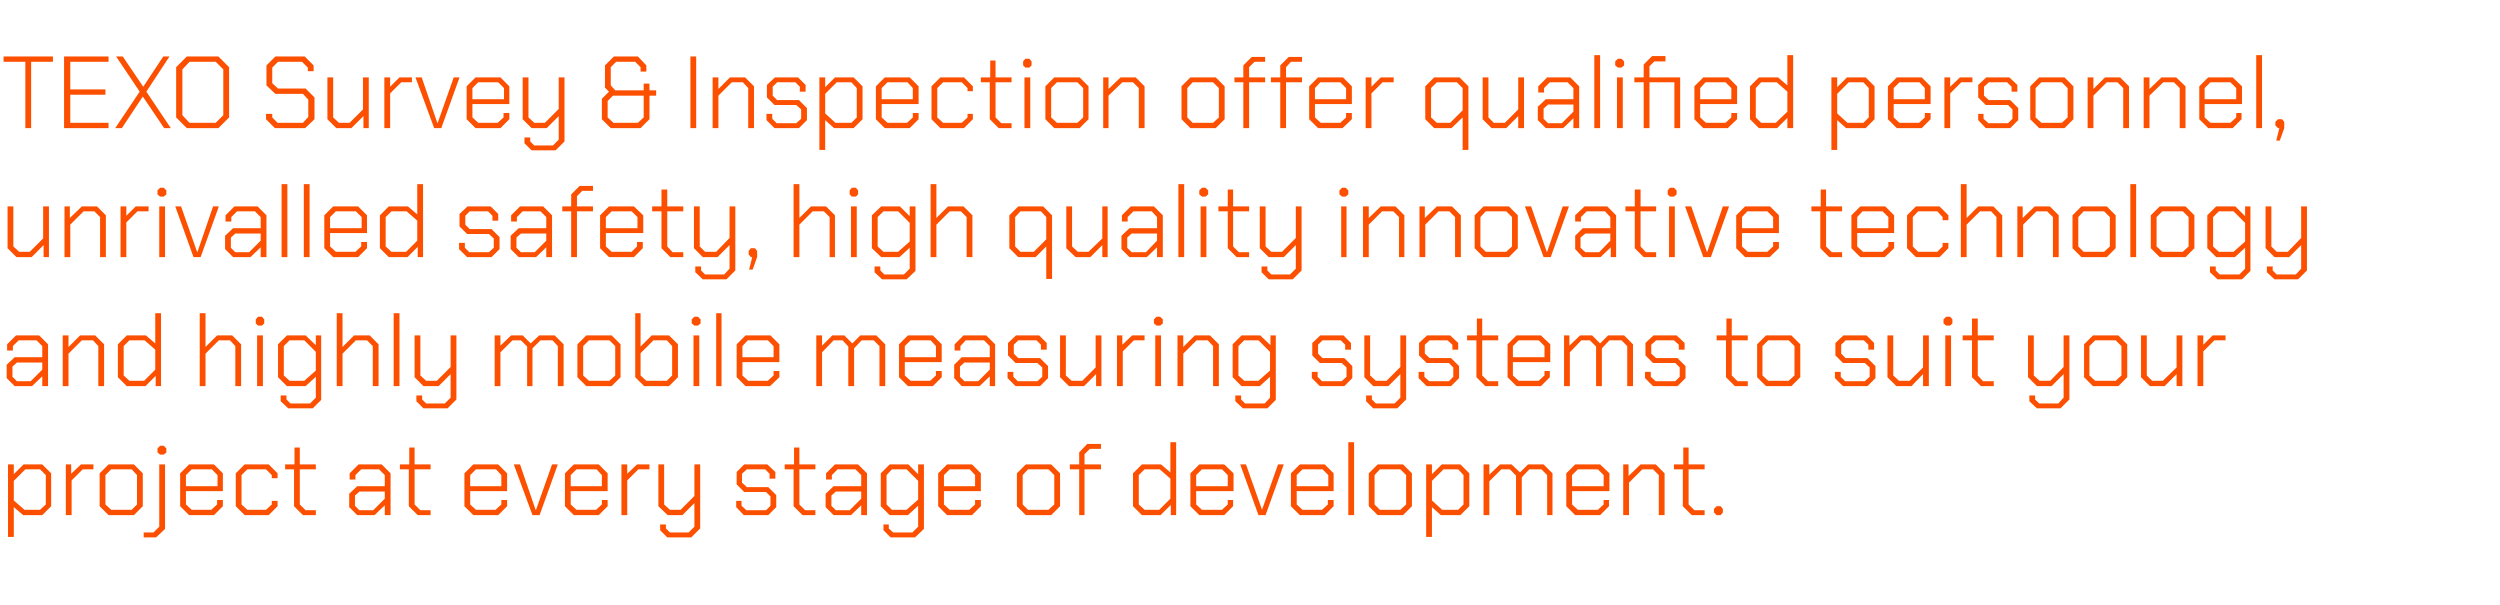
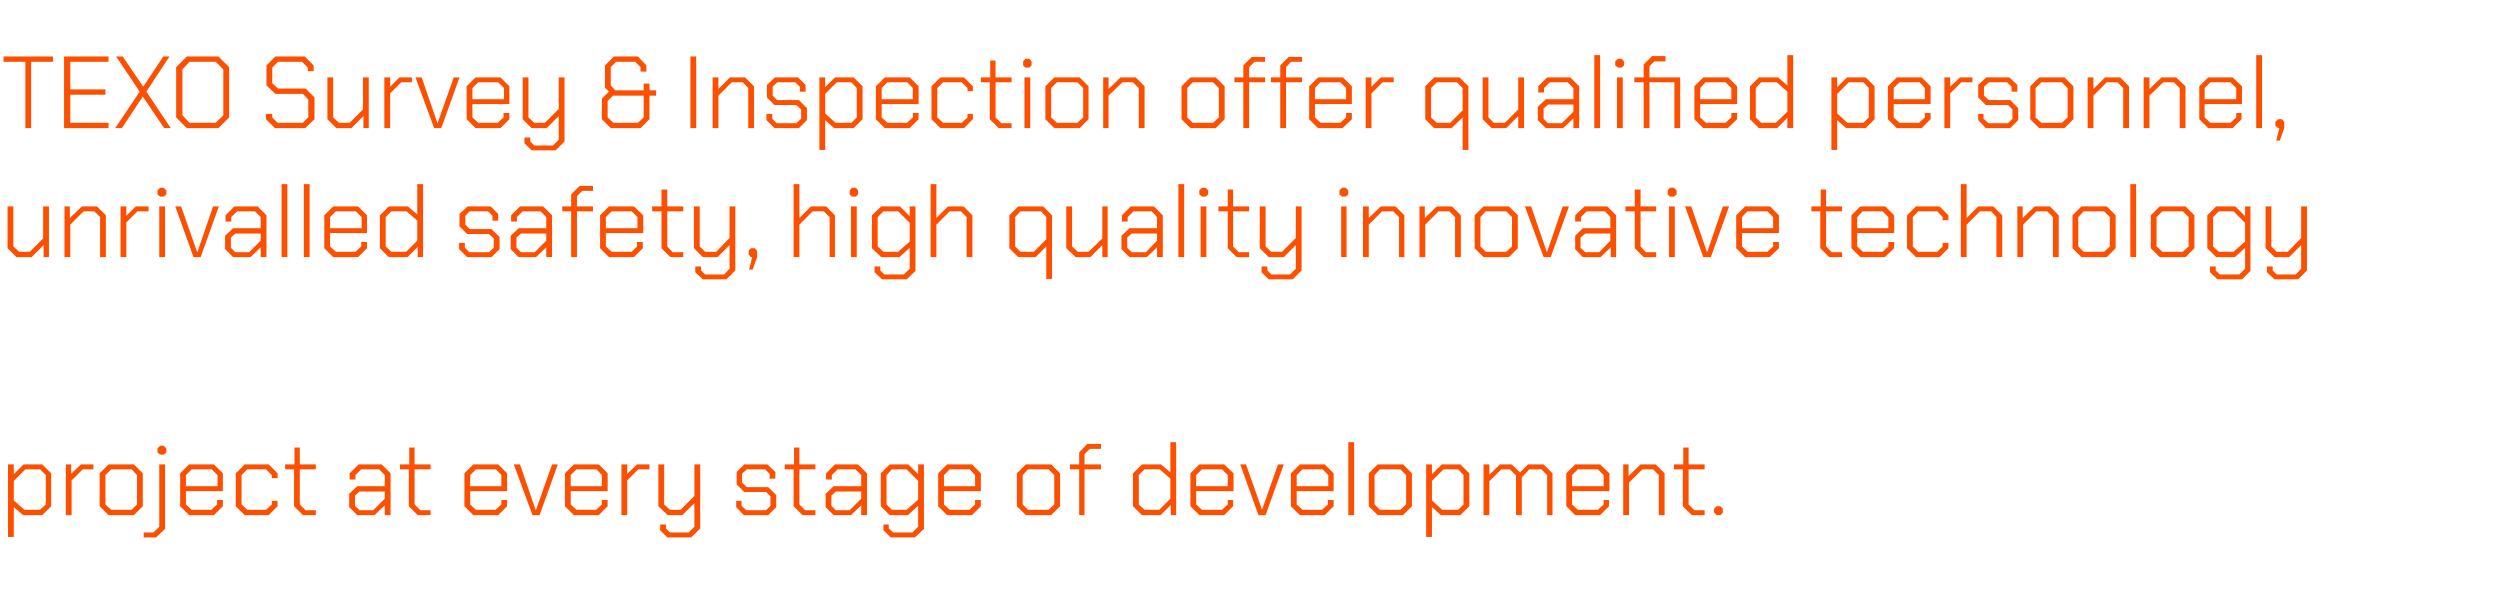
<svg xmlns="http://www.w3.org/2000/svg" version="1.1" width="562px" height="136.1px" viewBox="0 -6 562 136.1" style="top:-6px">
  <desc>TEXO Survey &amp; Inspection offer qualified personnel, unrivalled safety, high quality innovative technology and highly ...</desc>
  <defs />
  <g id="Polygon331848">
    <path d="M 1.8 98.4 L 3.1 98.4 L 3.1 100.6 L 5.3 98.4 L 9.5 98.4 L 11.5 100.4 L 11.5 107.8 L 9.5 109.8 L 5.2 109.8 L 3.1 108 L 3.1 114.7 L 1.8 114.7 L 1.8 98.4 Z M 9 108.6 L 10.3 107.4 L 10.3 100.8 L 9 99.5 L 5.7 99.5 L 3.1 102.1 L 3.1 106.5 L 5.5 108.6 L 9 108.6 Z M 14.8 98.4 L 16 98.4 L 16 100.5 L 18.2 98.4 L 21 98.4 L 21 99.5 L 18.6 99.5 L 16.1 102 L 16.1 109.8 L 14.8 109.8 L 14.8 98.4 Z M 22.4 107.8 L 22.4 100.4 L 24.4 98.4 L 30.1 98.4 L 32.1 100.4 L 32.1 107.8 L 30.1 109.8 L 24.4 109.8 L 22.4 107.8 Z M 29.6 108.6 L 30.8 107.4 L 30.8 100.8 L 29.6 99.5 L 25 99.5 L 23.7 100.8 L 23.7 107.4 L 25 108.6 L 29.6 108.6 Z M 35.4 95.7 L 35.4 94.8 L 36 94.2 L 36.8 94.2 L 37.4 94.8 L 37.4 95.7 L 36.8 96.2 L 36 96.2 L 35.4 95.7 Z M 32.3 113.7 L 34.5 113.7 L 35.8 112.4 L 35.8 98.4 L 37.1 98.4 L 37.1 112.9 L 35.1 114.8 L 32.3 114.8 L 32.3 113.7 Z M 40.5 107.8 L 40.5 100.4 L 42.5 98.4 L 48.1 98.4 L 50.1 100.4 L 50.1 104.4 L 41.8 104.4 L 41.8 107.4 L 43.1 108.6 L 47.5 108.6 L 48.8 107.4 L 48.8 106.4 L 50.1 106.4 L 50.1 107.8 L 48.1 109.8 L 42.5 109.8 L 40.5 107.8 Z M 48.9 103.3 L 48.9 100.8 L 47.6 99.5 L 43.1 99.5 L 41.8 100.8 L 41.8 103.3 L 48.9 103.3 Z M 53 107.8 L 53 100.4 L 55 98.4 L 60.4 98.4 L 62.4 100.4 L 62.4 101.5 L 61.1 101.5 L 61.1 100.8 L 59.8 99.5 L 55.6 99.5 L 54.3 100.8 L 54.3 107.4 L 55.6 108.6 L 59.8 108.6 L 61.1 107.4 L 61.1 106.6 L 62.4 106.6 L 62.4 107.8 L 60.4 109.8 L 55 109.8 L 53 107.8 Z M 66.1 107.8 L 66.1 99.5 L 64.1 99.5 L 64.1 98.4 L 66.2 98.4 L 66.2 94.6 L 67.4 94.6 L 67.4 98.4 L 71 98.4 L 71 99.5 L 67.4 99.5 L 67.4 107.4 L 68.7 108.7 L 71 108.7 L 71 109.8 L 68.1 109.8 L 66.1 107.8 Z M 78.5 108 L 78.5 105 L 80.3 103.3 L 86.5 103.3 L 86.5 100.8 L 85.2 99.5 L 81.2 99.5 L 79.9 100.8 L 79.9 101.8 L 78.6 101.8 L 78.6 100.4 L 80.6 98.4 L 85.8 98.4 L 87.8 100.4 L 87.8 109.8 L 86.5 109.8 L 86.5 107.6 L 84.2 109.8 L 80.3 109.8 L 78.5 108 Z M 83.9 108.7 L 86.5 106.1 L 86.5 104.5 L 80.8 104.5 L 79.8 105.4 L 79.8 107.7 L 80.8 108.7 L 83.9 108.7 Z M 91.9 107.8 L 91.9 99.5 L 89.9 99.5 L 89.9 98.4 L 92 98.4 L 92 94.6 L 93.2 94.6 L 93.2 98.4 L 96.8 98.4 L 96.8 99.5 L 93.2 99.5 L 93.2 107.4 L 94.5 108.7 L 96.8 108.7 L 96.8 109.8 L 93.9 109.8 L 91.9 107.8 Z M 104.4 107.8 L 104.4 100.4 L 106.4 98.4 L 112 98.4 L 114 100.4 L 114 104.4 L 105.7 104.4 L 105.7 107.4 L 107 108.6 L 111.4 108.6 L 112.7 107.4 L 112.7 106.4 L 114 106.4 L 114 107.8 L 112 109.8 L 106.4 109.8 L 104.4 107.8 Z M 112.7 103.3 L 112.7 100.8 L 111.5 99.5 L 107 99.5 L 105.7 100.8 L 105.7 103.3 L 112.7 103.3 Z M 115.5 98.4 L 116.9 98.4 L 120.4 108.6 L 120.5 108.6 L 124.1 98.4 L 125.4 98.4 L 121.3 109.8 L 119.7 109.8 L 115.5 98.4 Z M 127 107.8 L 127 100.4 L 129 98.4 L 134.6 98.4 L 136.6 100.4 L 136.6 104.4 L 128.3 104.4 L 128.3 107.4 L 129.6 108.6 L 134 108.6 L 135.3 107.4 L 135.3 106.4 L 136.6 106.4 L 136.6 107.8 L 134.6 109.8 L 129 109.8 L 127 107.8 Z M 135.3 103.3 L 135.3 100.8 L 134.1 99.5 L 129.6 99.5 L 128.3 100.8 L 128.3 103.3 L 135.3 103.3 Z M 139.7 98.4 L 141 98.4 L 141 100.5 L 143.2 98.4 L 146 98.4 L 146 99.5 L 143.5 99.5 L 141 102 L 141 109.8 L 139.7 109.8 L 139.7 98.4 Z M 157.4 98.4 L 157.4 112.8 L 155.4 114.8 L 150 114.8 L 148.4 113.2 L 148.4 111.9 L 149.7 111.9 L 149.7 112.8 L 150.6 113.7 L 154.8 113.7 L 156.1 112.4 L 156.1 107.1 L 153.4 109.8 L 150.1 109.8 L 148 107.8 L 148 98.4 L 149.3 98.4 L 149.3 107.4 L 150.6 108.6 L 153 108.6 L 156.1 105.5 L 156.1 98.4 L 157.4 98.4 Z M 165.5 108 L 165.5 106.6 L 166.7 106.6 L 166.7 107.7 L 167.8 108.7 L 172.2 108.7 L 173.2 107.7 L 173.2 105.6 L 172.2 104.6 L 167.3 104.6 L 165.6 102.9 L 165.6 100.1 L 167.3 98.4 L 172.5 98.4 L 174.3 100.1 L 174.3 101.6 L 173 101.6 L 173 100.5 L 172 99.5 L 167.9 99.5 L 166.8 100.5 L 166.8 102.5 L 167.9 103.5 L 172.7 103.5 L 174.5 105.3 L 174.5 108 L 172.7 109.8 L 167.2 109.8 L 165.5 108 Z M 178.4 107.8 L 178.4 99.5 L 176.4 99.5 L 176.4 98.4 L 178.5 98.4 L 178.5 94.6 L 179.7 94.6 L 179.7 98.4 L 183.3 98.4 L 183.3 99.5 L 179.7 99.5 L 179.7 107.4 L 181 108.7 L 183.3 108.7 L 183.3 109.8 L 180.4 109.8 L 178.4 107.8 Z M 185.6 108 L 185.6 105 L 187.4 103.3 L 193.6 103.3 L 193.6 100.8 L 192.3 99.5 L 188.3 99.5 L 187 100.8 L 187 101.8 L 185.7 101.8 L 185.7 100.4 L 187.7 98.4 L 192.9 98.4 L 194.9 100.4 L 194.9 109.8 L 193.6 109.8 L 193.6 107.6 L 191.3 109.8 L 187.4 109.8 L 185.6 108 Z M 191 108.7 L 193.6 106.1 L 193.6 104.5 L 187.9 104.5 L 186.9 105.4 L 186.9 107.7 L 187.9 108.7 L 191 108.7 Z M 207.7 98.4 L 207.7 112.9 L 205.7 114.8 L 200.2 114.8 L 198.6 113.2 L 198.6 111.9 L 199.8 111.9 L 199.8 112.8 L 200.8 113.7 L 205.1 113.7 L 206.4 112.4 L 206.4 107.7 L 204.1 109.8 L 200 109.8 L 198 107.8 L 198 100.4 L 200 98.4 L 204.2 98.4 L 206.4 100.6 L 206.4 98.4 L 207.7 98.4 Z M 206.4 102.1 L 203.8 99.5 L 200.5 99.5 L 199.3 100.8 L 199.3 107.4 L 200.5 108.6 L 203.8 108.6 L 206.4 106.3 L 206.4 102.1 Z M 210.9 107.8 L 210.9 100.4 L 212.9 98.4 L 218.5 98.4 L 220.5 100.4 L 220.5 104.4 L 212.2 104.4 L 212.2 107.4 L 213.5 108.6 L 217.9 108.6 L 219.2 107.4 L 219.2 106.4 L 220.5 106.4 L 220.5 107.8 L 218.5 109.8 L 212.9 109.8 L 210.9 107.8 Z M 219.2 103.3 L 219.2 100.8 L 218 99.5 L 213.5 99.5 L 212.2 100.8 L 212.2 103.3 L 219.2 103.3 Z M 228.6 107.8 L 228.6 100.4 L 230.6 98.4 L 236.3 98.4 L 238.3 100.4 L 238.3 107.8 L 236.3 109.8 L 230.6 109.8 L 228.6 107.8 Z M 235.7 108.6 L 237 107.4 L 237 100.8 L 235.7 99.5 L 231.1 99.5 L 229.9 100.8 L 229.9 107.4 L 231.1 108.6 L 235.7 108.6 Z M 242.6 99.5 L 240.5 99.5 L 240.5 98.4 L 242.6 98.4 L 242.6 95.7 L 244.4 93.8 L 247.5 93.8 L 247.5 94.9 L 245 94.9 L 243.8 96.1 L 243.8 98.4 L 247.5 98.4 L 247.5 99.5 L 243.8 99.5 L 243.8 109.8 L 242.6 109.8 L 242.6 99.5 Z M 254.7 107.8 L 254.7 100.4 L 256.7 98.4 L 261 98.4 L 263.1 100.2 L 263.1 93.4 L 264.4 93.4 L 264.4 109.8 L 263.2 109.8 L 263.2 107.5 L 260.9 109.8 L 256.7 109.8 L 254.7 107.8 Z M 260.6 108.6 L 263.1 106.1 L 263.1 101.6 L 260.7 99.5 L 257.3 99.5 L 256 100.8 L 256 107.4 L 257.3 108.6 L 260.6 108.6 Z M 267.6 107.8 L 267.6 100.4 L 269.6 98.4 L 275.2 98.4 L 277.3 100.4 L 277.3 104.4 L 268.9 104.4 L 268.9 107.4 L 270.2 108.6 L 274.7 108.6 L 276 107.4 L 276 106.4 L 277.2 106.4 L 277.2 107.8 L 275.2 109.8 L 269.6 109.8 L 267.6 107.8 Z M 276 103.3 L 276 100.8 L 274.7 99.5 L 270.2 99.5 L 268.9 100.8 L 268.9 103.3 L 276 103.3 Z M 278.8 98.4 L 280.1 98.4 L 283.7 108.6 L 283.7 108.6 L 287.3 98.4 L 288.6 98.4 L 284.5 109.8 L 282.9 109.8 L 278.8 98.4 Z M 290.2 107.8 L 290.2 100.4 L 292.2 98.4 L 297.8 98.4 L 299.8 100.4 L 299.8 104.4 L 291.5 104.4 L 291.5 107.4 L 292.8 108.6 L 297.2 108.6 L 298.5 107.4 L 298.5 106.4 L 299.8 106.4 L 299.8 107.8 L 297.8 109.8 L 292.2 109.8 L 290.2 107.8 Z M 298.6 103.3 L 298.6 100.8 L 297.3 99.5 L 292.8 99.5 L 291.5 100.8 L 291.5 103.3 L 298.6 103.3 Z M 303.1 93.4 L 304.4 93.4 L 304.4 109.8 L 303.1 109.8 L 303.1 93.4 Z M 307.7 107.8 L 307.7 100.4 L 309.7 98.4 L 315.4 98.4 L 317.4 100.4 L 317.4 107.8 L 315.4 109.8 L 309.7 109.8 L 307.7 107.8 Z M 314.8 108.6 L 316.1 107.4 L 316.1 100.8 L 314.8 99.5 L 310.2 99.5 L 309 100.8 L 309 107.4 L 310.2 108.6 L 314.8 108.6 Z M 320.6 98.4 L 321.9 98.4 L 321.9 100.6 L 324.1 98.4 L 328.3 98.4 L 330.3 100.4 L 330.3 107.8 L 328.3 109.8 L 323.9 109.8 L 321.9 108 L 321.9 114.7 L 320.6 114.7 L 320.6 98.4 Z M 327.8 108.6 L 329 107.4 L 329 100.8 L 327.8 99.5 L 324.5 99.5 L 321.9 102.1 L 321.9 106.5 L 324.2 108.6 L 327.8 108.6 Z M 333.5 98.4 L 334.8 98.4 L 334.8 100.7 L 337.2 98.4 L 339.8 98.4 L 341.7 100.2 L 343.5 98.4 L 347 98.4 L 349 100.4 L 349 109.8 L 347.8 109.8 L 347.8 100.8 L 346.5 99.5 L 343.8 99.5 L 342.1 101.3 L 342.1 109.8 L 340.8 109.8 L 340.8 100.9 L 339.4 99.5 L 337.5 99.5 L 334.8 102.2 L 334.8 109.8 L 333.5 109.8 L 333.5 98.4 Z M 352.1 107.8 L 352.1 100.4 L 354.1 98.4 L 359.7 98.4 L 361.8 100.4 L 361.8 104.4 L 353.4 104.4 L 353.4 107.4 L 354.7 108.6 L 359.2 108.6 L 360.5 107.4 L 360.5 106.4 L 361.7 106.4 L 361.7 107.8 L 359.7 109.8 L 354.1 109.8 L 352.1 107.8 Z M 360.5 103.3 L 360.5 100.8 L 359.2 99.5 L 354.7 99.5 L 353.4 100.8 L 353.4 103.3 L 360.5 103.3 Z M 364.9 98.4 L 366.1 98.4 L 366.1 101 L 368.8 98.4 L 372.2 98.4 L 374.2 100.4 L 374.2 109.8 L 372.9 109.8 L 372.9 100.8 L 371.6 99.5 L 369.2 99.5 L 366.2 102.5 L 366.2 109.8 L 364.9 109.8 L 364.9 98.4 Z M 378.3 107.8 L 378.3 99.5 L 376.3 99.5 L 376.3 98.4 L 378.4 98.4 L 378.4 94.6 L 379.6 94.6 L 379.6 98.4 L 383.2 98.4 L 383.2 99.5 L 379.6 99.5 L 379.6 107.4 L 380.9 108.7 L 383.2 108.7 L 383.2 109.8 L 380.3 109.8 L 378.3 107.8 Z M 385.3 109.2 L 385.3 108.4 L 385.9 107.8 L 386.8 107.8 L 387.3 108.4 L 387.3 109.2 L 386.8 109.8 L 385.9 109.8 L 385.3 109.2 Z " stroke="none" fill="#fc5000" />
  </g>
  <g id="Polygon331847">
-     <path d="M 1.5 79 L 1.5 76 L 3.3 74.3 L 9.5 74.3 L 9.5 71.8 L 8.2 70.5 L 4.2 70.5 L 2.9 71.8 L 2.9 72.8 L 1.6 72.8 L 1.6 71.4 L 3.6 69.4 L 8.8 69.4 L 10.8 71.4 L 10.8 80.8 L 9.5 80.8 L 9.5 78.6 L 7.2 80.8 L 3.3 80.8 L 1.5 79 Z M 6.9 79.7 L 9.5 77.1 L 9.5 75.5 L 3.8 75.5 L 2.8 76.4 L 2.8 78.7 L 3.8 79.7 L 6.9 79.7 Z M 14.1 69.4 L 15.4 69.4 L 15.4 72 L 18 69.4 L 21.4 69.4 L 23.4 71.4 L 23.4 80.8 L 22.1 80.8 L 22.1 71.8 L 20.9 70.5 L 18.4 70.5 L 15.4 73.5 L 15.4 80.8 L 14.1 80.8 L 14.1 69.4 Z M 26.5 78.8 L 26.5 71.4 L 28.5 69.4 L 32.8 69.4 L 34.9 71.2 L 34.9 64.4 L 36.2 64.4 L 36.2 80.8 L 35 80.8 L 35 78.5 L 32.7 80.8 L 28.5 80.8 L 26.5 78.8 Z M 32.4 79.6 L 34.9 77.1 L 34.9 72.6 L 32.5 70.5 L 29.1 70.5 L 27.8 71.8 L 27.8 78.4 L 29.1 79.6 L 32.4 79.6 Z M 44.9 64.4 L 46.2 64.4 L 46.2 72 L 48.8 69.4 L 52.2 69.4 L 54.2 71.4 L 54.2 80.8 L 52.9 80.8 L 52.9 71.8 L 51.7 70.5 L 49.2 70.5 L 46.2 73.5 L 46.2 80.8 L 44.9 80.8 L 44.9 64.4 Z M 57.5 66.7 L 57.5 65.8 L 58 65.2 L 58.9 65.2 L 59.4 65.8 L 59.4 66.7 L 58.9 67.2 L 58 67.2 L 57.5 66.7 Z M 57.8 69.4 L 59.1 69.4 L 59.1 80.8 L 57.8 80.8 L 57.8 69.4 Z M 72.2 69.4 L 72.2 83.9 L 70.3 85.8 L 64.8 85.8 L 63.1 84.2 L 63.1 82.9 L 64.4 82.9 L 64.4 83.8 L 65.3 84.7 L 69.7 84.7 L 71 83.4 L 71 78.7 L 68.7 80.8 L 64.5 80.8 L 62.5 78.8 L 62.5 71.4 L 64.5 69.4 L 68.7 69.4 L 71 71.6 L 71 69.4 L 72.2 69.4 Z M 71 73.1 L 68.4 70.5 L 65.1 70.5 L 63.8 71.8 L 63.8 78.4 L 65.1 79.6 L 68.4 79.6 L 71 77.3 L 71 73.1 Z M 75.7 64.4 L 77 64.4 L 77 72 L 79.6 69.4 L 83.1 69.4 L 85.1 71.4 L 85.1 80.8 L 83.8 80.8 L 83.8 71.8 L 82.5 70.5 L 80 70.5 L 77 73.5 L 77 80.8 L 75.7 80.8 L 75.7 64.4 Z M 88.5 64.4 L 89.8 64.4 L 89.8 80.8 L 88.5 80.8 L 88.5 64.4 Z M 102.6 69.4 L 102.6 83.8 L 100.6 85.8 L 95.2 85.8 L 93.6 84.2 L 93.6 82.9 L 94.9 82.9 L 94.9 83.8 L 95.8 84.7 L 100 84.7 L 101.3 83.4 L 101.3 78.1 L 98.6 80.8 L 95.2 80.8 L 93.2 78.8 L 93.2 69.4 L 94.5 69.4 L 94.5 78.4 L 95.8 79.6 L 98.2 79.6 L 101.3 76.5 L 101.3 69.4 L 102.6 69.4 Z M 111.2 69.4 L 112.5 69.4 L 112.5 71.7 L 114.9 69.4 L 117.5 69.4 L 119.3 71.2 L 121.2 69.4 L 124.7 69.4 L 126.7 71.4 L 126.7 80.8 L 125.4 80.8 L 125.4 71.8 L 124.2 70.5 L 121.5 70.5 L 119.7 72.3 L 119.7 80.8 L 118.5 80.8 L 118.5 71.9 L 117.1 70.5 L 115.2 70.5 L 112.5 73.2 L 112.5 80.8 L 111.2 80.8 L 111.2 69.4 Z M 129.8 78.8 L 129.8 71.4 L 131.8 69.4 L 137.5 69.4 L 139.5 71.4 L 139.5 78.8 L 137.5 80.8 L 131.8 80.8 L 129.8 78.8 Z M 137 79.6 L 138.3 78.4 L 138.3 71.8 L 137 70.5 L 132.4 70.5 L 131.1 71.8 L 131.1 78.4 L 132.4 79.6 L 137 79.6 Z M 142.8 78.8 L 142.8 64.4 L 144 64.4 L 144 71.9 L 146.5 69.4 L 150.4 69.4 L 152.4 71.4 L 152.4 78.8 L 150.4 80.8 L 144.8 80.8 L 142.8 78.8 Z M 149.9 79.6 L 151.1 78.4 L 151.1 71.8 L 149.9 70.5 L 146.9 70.5 L 144 73.4 L 144 78.4 L 145.3 79.6 L 149.9 79.6 Z M 155.5 66.7 L 155.5 65.8 L 156.1 65.2 L 156.9 65.2 L 157.5 65.8 L 157.5 66.7 L 156.9 67.2 L 156.1 67.2 L 155.5 66.7 Z M 155.9 69.4 L 157.2 69.4 L 157.2 80.8 L 155.9 80.8 L 155.9 69.4 Z M 161 64.4 L 162.2 64.4 L 162.2 80.8 L 161 80.8 L 161 64.4 Z M 165.6 78.8 L 165.6 71.4 L 167.6 69.4 L 173.2 69.4 L 175.2 71.4 L 175.2 75.4 L 166.9 75.4 L 166.9 78.4 L 168.2 79.6 L 172.6 79.6 L 173.9 78.4 L 173.9 77.4 L 175.2 77.4 L 175.2 78.8 L 173.1 80.8 L 167.6 80.8 L 165.6 78.8 Z M 173.9 74.3 L 173.9 71.8 L 172.6 70.5 L 168.1 70.5 L 166.9 71.8 L 166.9 74.3 L 173.9 74.3 Z M 183.5 69.4 L 184.8 69.4 L 184.8 71.7 L 187.1 69.4 L 189.8 69.4 L 191.6 71.2 L 193.4 69.4 L 197 69.4 L 199 71.4 L 199 80.8 L 197.7 80.8 L 197.7 71.8 L 196.4 70.5 L 193.7 70.5 L 192 72.3 L 192 80.8 L 190.7 80.8 L 190.7 71.9 L 189.4 70.5 L 187.4 70.5 L 184.8 73.2 L 184.8 80.8 L 183.5 80.8 L 183.5 69.4 Z M 202.1 78.8 L 202.1 71.4 L 204.1 69.4 L 209.7 69.4 L 211.7 71.4 L 211.7 75.4 L 203.4 75.4 L 203.4 78.4 L 204.7 79.6 L 209.1 79.6 L 210.4 78.4 L 210.4 77.4 L 211.7 77.4 L 211.7 78.8 L 209.7 80.8 L 204.1 80.8 L 202.1 78.8 Z M 210.4 74.3 L 210.4 71.8 L 209.2 70.5 L 204.7 70.5 L 203.4 71.8 L 203.4 74.3 L 210.4 74.3 Z M 214.5 79 L 214.5 76 L 216.2 74.3 L 222.5 74.3 L 222.5 71.8 L 221.2 70.5 L 217.1 70.5 L 215.9 71.8 L 215.9 72.8 L 214.6 72.8 L 214.6 71.4 L 216.6 69.4 L 221.7 69.4 L 223.7 71.4 L 223.7 80.8 L 222.5 80.8 L 222.5 78.6 L 220.2 80.8 L 216.2 80.8 L 214.5 79 Z M 219.9 79.7 L 222.5 77.1 L 222.5 75.5 L 216.8 75.5 L 215.8 76.4 L 215.8 78.7 L 216.8 79.7 L 219.9 79.7 Z M 226.5 79 L 226.5 77.6 L 227.8 77.6 L 227.8 78.7 L 228.8 79.7 L 233.2 79.7 L 234.3 78.7 L 234.3 76.6 L 233.2 75.6 L 228.3 75.6 L 226.6 73.9 L 226.6 71.1 L 228.4 69.4 L 233.6 69.4 L 235.3 71.1 L 235.3 72.6 L 234 72.6 L 234 71.5 L 233 70.5 L 228.9 70.5 L 227.9 71.5 L 227.9 73.5 L 228.9 74.5 L 233.8 74.5 L 235.6 76.3 L 235.6 79 L 233.8 80.8 L 228.3 80.8 L 226.5 79 Z M 238.3 78.8 L 238.3 69.4 L 239.6 69.4 L 239.6 78.4 L 240.9 79.6 L 243.3 79.6 L 246.3 76.6 L 246.3 69.4 L 247.6 69.4 L 247.6 80.8 L 246.4 80.8 L 246.4 78.1 L 243.7 80.8 L 240.3 80.8 L 238.3 78.8 Z M 251.1 69.4 L 252.3 69.4 L 252.3 71.5 L 254.5 69.4 L 257.3 69.4 L 257.3 70.5 L 254.9 70.5 L 252.4 73 L 252.4 80.8 L 251.1 80.8 L 251.1 69.4 Z M 259.4 66.7 L 259.4 65.8 L 260 65.2 L 260.8 65.2 L 261.4 65.8 L 261.4 66.7 L 260.8 67.2 L 260 67.2 L 259.4 66.7 Z M 259.7 69.4 L 261 69.4 L 261 80.8 L 259.7 80.8 L 259.7 69.4 Z M 264.7 69.4 L 266 69.4 L 266 72 L 268.6 69.4 L 272 69.4 L 274 71.4 L 274 80.8 L 272.7 80.8 L 272.7 71.8 L 271.5 70.5 L 269 70.5 L 266 73.5 L 266 80.8 L 264.7 80.8 L 264.7 69.4 Z M 286.8 69.4 L 286.8 83.9 L 284.9 85.8 L 279.4 85.8 L 277.7 84.2 L 277.7 82.9 L 279 82.9 L 279 83.8 L 279.9 84.7 L 284.3 84.7 L 285.5 83.4 L 285.5 78.7 L 283.2 80.8 L 279.1 80.8 L 277.1 78.8 L 277.1 71.4 L 279.1 69.4 L 283.3 69.4 L 285.6 71.6 L 285.6 69.4 L 286.8 69.4 Z M 285.5 73.1 L 282.9 70.5 L 279.7 70.5 L 278.4 71.8 L 278.4 78.4 L 279.7 79.6 L 282.9 79.6 L 285.5 77.3 L 285.5 73.1 Z M 294.9 79 L 294.9 77.6 L 296.2 77.6 L 296.2 78.7 L 297.2 79.7 L 301.6 79.7 L 302.7 78.7 L 302.7 76.6 L 301.6 75.6 L 296.7 75.6 L 295 73.9 L 295 71.1 L 296.8 69.4 L 302 69.4 L 303.7 71.1 L 303.7 72.6 L 302.4 72.6 L 302.4 71.5 L 301.4 70.5 L 297.3 70.5 L 296.3 71.5 L 296.3 73.5 L 297.3 74.5 L 302.2 74.5 L 304 76.3 L 304 79 L 302.2 80.8 L 296.7 80.8 L 294.9 79 Z M 316.1 69.4 L 316.1 83.8 L 314.1 85.8 L 308.7 85.8 L 307.1 84.2 L 307.1 82.9 L 308.4 82.9 L 308.4 83.8 L 309.3 84.7 L 313.5 84.7 L 314.8 83.4 L 314.8 78.1 L 312.1 80.8 L 308.7 80.8 L 306.7 78.8 L 306.7 69.4 L 308 69.4 L 308 78.4 L 309.3 79.6 L 311.7 79.6 L 314.8 76.5 L 314.8 69.4 L 316.1 69.4 Z M 318.9 79 L 318.9 77.6 L 320.2 77.6 L 320.2 78.7 L 321.3 79.7 L 325.7 79.7 L 326.7 78.7 L 326.7 76.6 L 325.7 75.6 L 320.7 75.6 L 319 73.9 L 319 71.1 L 320.8 69.4 L 326 69.4 L 327.8 71.1 L 327.8 72.6 L 326.5 72.6 L 326.5 71.5 L 325.4 70.5 L 321.4 70.5 L 320.3 71.5 L 320.3 73.5 L 321.4 74.5 L 326.2 74.5 L 328 76.3 L 328 79 L 326.2 80.8 L 320.7 80.8 L 318.9 79 Z M 331.9 78.8 L 331.9 70.5 L 329.8 70.5 L 329.8 69.4 L 332 69.4 L 332 65.6 L 333.2 65.6 L 333.2 69.4 L 336.8 69.4 L 336.8 70.5 L 333.2 70.5 L 333.2 78.4 L 334.5 79.7 L 336.8 79.7 L 336.8 80.8 L 333.9 80.8 L 331.9 78.8 Z M 338.9 78.8 L 338.9 71.4 L 340.9 69.4 L 346.4 69.4 L 348.5 71.4 L 348.5 75.4 L 340.1 75.4 L 340.1 78.4 L 341.4 79.6 L 345.9 79.6 L 347.2 78.4 L 347.2 77.4 L 348.4 77.4 L 348.4 78.8 L 346.4 80.8 L 340.9 80.8 L 338.9 78.8 Z M 347.2 74.3 L 347.2 71.8 L 345.9 70.5 L 341.4 70.5 L 340.1 71.8 L 340.1 74.3 L 347.2 74.3 Z M 351.6 69.4 L 352.8 69.4 L 352.8 71.7 L 355.2 69.4 L 357.9 69.4 L 359.7 71.2 L 361.5 69.4 L 365.1 69.4 L 367.1 71.4 L 367.1 80.8 L 365.8 80.8 L 365.8 71.8 L 364.5 70.5 L 361.8 70.5 L 360.1 72.3 L 360.1 80.8 L 358.8 80.8 L 358.8 71.9 L 357.4 70.5 L 355.5 70.5 L 352.9 73.2 L 352.9 80.8 L 351.6 80.8 L 351.6 69.4 Z M 369.8 79 L 369.8 77.6 L 371.1 77.6 L 371.1 78.7 L 372.2 79.7 L 376.6 79.7 L 377.6 78.7 L 377.6 76.6 L 376.6 75.6 L 371.6 75.6 L 369.9 73.9 L 369.9 71.1 L 371.7 69.4 L 376.9 69.4 L 378.7 71.1 L 378.7 72.6 L 377.4 72.6 L 377.4 71.5 L 376.3 70.5 L 372.3 70.5 L 371.2 71.5 L 371.2 73.5 L 372.3 74.5 L 377.1 74.5 L 378.9 76.3 L 378.9 79 L 377.1 80.8 L 371.6 80.8 L 369.8 79 Z M 388 78.8 L 388 70.5 L 385.9 70.5 L 385.9 69.4 L 388.1 69.4 L 388.1 65.6 L 389.3 65.6 L 389.3 69.4 L 392.9 69.4 L 392.9 70.5 L 389.3 70.5 L 389.3 78.4 L 390.6 79.7 L 392.9 79.7 L 392.9 80.8 L 390 80.8 L 388 78.8 Z M 395 78.8 L 395 71.4 L 397 69.4 L 402.7 69.4 L 404.7 71.4 L 404.7 78.8 L 402.7 80.8 L 397 80.8 L 395 78.8 Z M 402.1 79.6 L 403.4 78.4 L 403.4 71.8 L 402.1 70.5 L 397.5 70.5 L 396.2 71.8 L 396.2 78.4 L 397.5 79.6 L 402.1 79.6 Z M 412.5 79 L 412.5 77.6 L 413.8 77.6 L 413.8 78.7 L 414.8 79.7 L 419.2 79.7 L 420.3 78.7 L 420.3 76.6 L 419.2 75.6 L 414.3 75.6 L 412.6 73.9 L 412.6 71.1 L 414.4 69.4 L 419.6 69.4 L 421.3 71.1 L 421.3 72.6 L 420 72.6 L 420 71.5 L 419 70.5 L 414.9 70.5 L 413.9 71.5 L 413.9 73.5 L 414.9 74.5 L 419.8 74.5 L 421.6 76.3 L 421.6 79 L 419.8 80.8 L 414.3 80.8 L 412.5 79 Z M 424.3 78.8 L 424.3 69.4 L 425.6 69.4 L 425.6 78.4 L 426.9 79.6 L 429.3 79.6 L 432.3 76.6 L 432.3 69.4 L 433.6 69.4 L 433.6 80.8 L 432.3 80.8 L 432.3 78.1 L 429.7 80.8 L 426.3 80.8 L 424.3 78.8 Z M 436.9 66.7 L 436.9 65.8 L 437.5 65.2 L 438.4 65.2 L 438.9 65.8 L 438.9 66.7 L 438.4 67.2 L 437.5 67.2 L 436.9 66.7 Z M 437.3 69.4 L 438.6 69.4 L 438.6 80.8 L 437.3 80.8 L 437.3 69.4 Z M 443.3 78.8 L 443.3 70.5 L 441.2 70.5 L 441.2 69.4 L 443.3 69.4 L 443.3 65.6 L 444.6 65.6 L 444.6 69.4 L 448.2 69.4 L 448.2 70.5 L 444.6 70.5 L 444.6 78.4 L 445.8 79.7 L 448.2 79.7 L 448.2 80.8 L 445.3 80.8 L 443.3 78.8 Z M 465.2 69.4 L 465.2 83.8 L 463.2 85.8 L 457.9 85.8 L 456.2 84.2 L 456.2 82.9 L 457.5 82.9 L 457.5 83.8 L 458.4 84.7 L 462.7 84.7 L 463.9 83.4 L 463.9 78.1 L 461.2 80.8 L 457.9 80.8 L 455.9 78.8 L 455.9 69.4 L 457.2 69.4 L 457.2 78.4 L 458.5 79.6 L 460.9 79.6 L 463.9 76.5 L 463.9 69.4 L 465.2 69.4 Z M 468.5 78.8 L 468.5 71.4 L 470.5 69.4 L 476.2 69.4 L 478.2 71.4 L 478.2 78.8 L 476.2 80.8 L 470.5 80.8 L 468.5 78.8 Z M 475.6 79.6 L 476.9 78.4 L 476.9 71.8 L 475.6 70.5 L 471 70.5 L 469.7 71.8 L 469.7 78.4 L 471 79.6 L 475.6 79.6 Z M 481.3 78.8 L 481.3 69.4 L 482.6 69.4 L 482.6 78.4 L 483.8 79.6 L 486.2 79.6 L 489.3 76.6 L 489.3 69.4 L 490.6 69.4 L 490.6 80.8 L 489.3 80.8 L 489.3 78.1 L 486.6 80.8 L 483.3 80.8 L 481.3 78.8 Z M 494 69.4 L 495.3 69.4 L 495.3 71.5 L 497.4 69.4 L 500.3 69.4 L 500.3 70.5 L 497.8 70.5 L 495.3 73 L 495.3 80.8 L 494 80.8 L 494 69.4 Z " stroke="none" fill="#fc5000" />
-   </g>
+     </g>
  <g id="Polygon331846">
    <path d="M 1.7 49.8 L 1.7 40.4 L 3 40.4 L 3 49.4 L 4.3 50.6 L 6.7 50.6 L 9.7 47.6 L 9.7 40.4 L 11 40.4 L 11 51.8 L 9.8 51.8 L 9.8 49.1 L 7.1 51.8 L 3.7 51.8 L 1.7 49.8 Z M 14.5 40.4 L 15.7 40.4 L 15.7 43 L 18.4 40.4 L 21.8 40.4 L 23.8 42.4 L 23.8 51.8 L 22.5 51.8 L 22.5 42.8 L 21.2 41.5 L 18.8 41.5 L 15.8 44.5 L 15.8 51.8 L 14.5 51.8 L 14.5 40.4 Z M 27.1 40.4 L 28.4 40.4 L 28.4 42.5 L 30.5 40.4 L 33.4 40.4 L 33.4 41.5 L 30.9 41.5 L 28.4 44 L 28.4 51.8 L 27.1 51.8 L 27.1 40.4 Z M 35.4 37.7 L 35.4 36.8 L 36 36.2 L 36.8 36.2 L 37.4 36.8 L 37.4 37.7 L 36.8 38.2 L 36 38.2 L 35.4 37.7 Z M 35.8 40.4 L 37.1 40.4 L 37.1 51.8 L 35.8 51.8 L 35.8 40.4 Z M 39.4 40.4 L 40.7 40.4 L 44.3 50.6 L 44.4 50.6 L 47.9 40.4 L 49.2 40.4 L 45.1 51.8 L 43.5 51.8 L 39.4 40.4 Z M 50.6 50 L 50.6 47 L 52.4 45.3 L 58.6 45.3 L 58.6 42.8 L 57.3 41.5 L 53.3 41.5 L 52 42.8 L 52 43.8 L 50.7 43.8 L 50.7 42.4 L 52.7 40.4 L 57.9 40.4 L 59.9 42.4 L 59.9 51.8 L 58.6 51.8 L 58.6 49.6 L 56.3 51.8 L 52.4 51.8 L 50.6 50 Z M 56 50.7 L 58.6 48.1 L 58.6 46.5 L 52.9 46.5 L 51.9 47.4 L 51.9 49.7 L 52.9 50.7 L 56 50.7 Z M 63.3 35.4 L 64.6 35.4 L 64.6 51.8 L 63.3 51.8 L 63.3 35.4 Z M 68.3 35.4 L 69.6 35.4 L 69.6 51.8 L 68.3 51.8 L 68.3 35.4 Z M 72.9 49.8 L 72.9 42.4 L 74.9 40.4 L 80.5 40.4 L 82.5 42.4 L 82.5 46.4 L 74.2 46.4 L 74.2 49.4 L 75.5 50.6 L 79.9 50.6 L 81.2 49.4 L 81.2 48.4 L 82.5 48.4 L 82.5 49.8 L 80.5 51.8 L 74.9 51.8 L 72.9 49.8 Z M 81.3 45.3 L 81.3 42.8 L 80 41.5 L 75.5 41.5 L 74.2 42.8 L 74.2 45.3 L 81.3 45.3 Z M 85.4 49.8 L 85.4 42.4 L 87.4 40.4 L 91.7 40.4 L 93.8 42.2 L 93.8 35.4 L 95.1 35.4 L 95.1 51.8 L 93.9 51.8 L 93.9 49.5 L 91.6 51.8 L 87.4 51.8 L 85.4 49.8 Z M 91.3 50.6 L 93.8 48.1 L 93.8 43.6 L 91.4 41.5 L 88 41.5 L 86.7 42.8 L 86.7 49.4 L 88 50.6 L 91.3 50.6 Z M 103.2 50 L 103.2 48.6 L 104.5 48.6 L 104.5 49.7 L 105.5 50.7 L 109.9 50.7 L 111 49.7 L 111 47.6 L 109.9 46.6 L 105 46.6 L 103.3 44.9 L 103.3 42.1 L 105.1 40.4 L 110.3 40.4 L 112 42.1 L 112 43.6 L 110.7 43.6 L 110.7 42.5 L 109.7 41.5 L 105.6 41.5 L 104.6 42.5 L 104.6 44.5 L 105.6 45.5 L 110.5 45.5 L 112.3 47.3 L 112.3 50 L 110.5 51.8 L 105 51.8 L 103.2 50 Z M 114.8 50 L 114.8 47 L 116.6 45.3 L 122.8 45.3 L 122.8 42.8 L 121.5 41.5 L 117.5 41.5 L 116.2 42.8 L 116.2 43.8 L 114.9 43.8 L 114.9 42.4 L 116.9 40.4 L 122.1 40.4 L 124.1 42.4 L 124.1 51.8 L 122.8 51.8 L 122.8 49.6 L 120.5 51.8 L 116.6 51.8 L 114.8 50 Z M 120.2 50.7 L 122.8 48.1 L 122.8 46.5 L 117.1 46.5 L 116.1 47.4 L 116.1 49.7 L 117.1 50.7 L 120.2 50.7 Z M 128.4 41.5 L 126.4 41.5 L 126.4 40.4 L 128.4 40.4 L 128.4 37.7 L 130.3 35.8 L 133.3 35.8 L 133.3 36.9 L 130.9 36.9 L 129.7 38.1 L 129.7 40.4 L 133.3 40.4 L 133.3 41.5 L 129.7 41.5 L 129.7 51.8 L 128.4 51.8 L 128.4 41.5 Z M 134.9 49.8 L 134.9 42.4 L 136.9 40.4 L 142.5 40.4 L 144.6 42.4 L 144.6 46.4 L 136.2 46.4 L 136.2 49.4 L 137.5 50.6 L 142 50.6 L 143.2 49.4 L 143.2 48.4 L 144.5 48.4 L 144.5 49.8 L 142.5 51.8 L 136.9 51.8 L 134.9 49.8 Z M 143.3 45.3 L 143.3 42.8 L 142 41.5 L 137.5 41.5 L 136.2 42.8 L 136.2 45.3 L 143.3 45.3 Z M 148.7 49.8 L 148.7 41.5 L 146.6 41.5 L 146.6 40.4 L 148.7 40.4 L 148.7 36.6 L 150 36.6 L 150 40.4 L 153.6 40.4 L 153.6 41.5 L 150 41.5 L 150 49.4 L 151.2 50.7 L 153.6 50.7 L 153.6 51.8 L 150.7 51.8 L 148.7 49.8 Z M 165.3 40.4 L 165.3 54.8 L 163.3 56.8 L 158 56.8 L 156.3 55.2 L 156.3 53.9 L 157.6 53.9 L 157.6 54.8 L 158.5 55.7 L 162.8 55.7 L 164 54.4 L 164 49.1 L 161.3 51.8 L 158 51.8 L 156 49.8 L 156 40.4 L 157.3 40.4 L 157.3 49.4 L 158.5 50.6 L 161 50.6 L 164 47.5 L 164 40.4 L 165.3 40.4 Z M 169.1 51.8 L 168.8 51.8 L 168.3 51.2 L 168.3 50.4 L 168.8 49.8 L 169.7 49.8 L 170.2 50.4 L 170.2 51.8 L 169.2 54.6 L 168.4 54.6 L 169.1 51.8 Z M 178.4 35.4 L 179.7 35.4 L 179.7 43 L 182.3 40.4 L 185.7 40.4 L 187.7 42.4 L 187.7 51.8 L 186.5 51.8 L 186.5 42.8 L 185.2 41.5 L 182.7 41.5 L 179.7 44.5 L 179.7 51.8 L 178.4 51.8 L 178.4 35.4 Z M 191 37.7 L 191 36.8 L 191.5 36.2 L 192.4 36.2 L 192.9 36.8 L 192.9 37.7 L 192.4 38.2 L 191.5 38.2 L 191 37.7 Z M 191.3 40.4 L 192.6 40.4 L 192.6 51.8 L 191.3 51.8 L 191.3 40.4 Z M 205.8 40.4 L 205.8 54.9 L 203.8 56.8 L 198.3 56.8 L 196.6 55.2 L 196.6 53.9 L 197.9 53.9 L 197.9 54.8 L 198.8 55.7 L 203.2 55.7 L 204.5 54.4 L 204.5 49.7 L 202.2 51.8 L 198.1 51.8 L 196 49.8 L 196 42.4 L 198.1 40.4 L 202.3 40.4 L 204.5 42.6 L 204.5 40.4 L 205.8 40.4 Z M 204.5 44.1 L 201.9 41.5 L 198.6 41.5 L 197.3 42.8 L 197.3 49.4 L 198.6 50.6 L 201.9 50.6 L 204.5 48.3 L 204.5 44.1 Z M 209.2 35.4 L 210.5 35.4 L 210.5 43 L 213.1 40.4 L 216.6 40.4 L 218.6 42.4 L 218.6 51.8 L 217.3 51.8 L 217.3 42.8 L 216 41.5 L 213.5 41.5 L 210.5 44.5 L 210.5 51.8 L 209.2 51.8 L 209.2 35.4 Z M 235.2 49.4 L 232.8 51.8 L 228.9 51.8 L 226.9 49.8 L 226.9 42.4 L 228.9 40.4 L 234.5 40.4 L 236.5 42.4 L 236.5 56.7 L 235.2 56.7 L 235.2 49.4 Z M 232.4 50.6 L 235.2 47.8 L 235.2 42.8 L 234 41.5 L 229.4 41.5 L 228.2 42.8 L 228.2 49.4 L 229.4 50.6 L 232.4 50.6 Z M 239.7 49.8 L 239.7 40.4 L 241 40.4 L 241 49.4 L 242.3 50.6 L 244.7 50.6 L 247.8 47.6 L 247.8 40.4 L 249 40.4 L 249 51.8 L 247.8 51.8 L 247.8 49.1 L 245.1 51.8 L 241.8 51.8 L 239.7 49.8 Z M 252.1 50 L 252.1 47 L 253.9 45.3 L 260.1 45.3 L 260.1 42.8 L 258.9 41.5 L 254.8 41.5 L 253.5 42.8 L 253.5 43.8 L 252.2 43.8 L 252.2 42.4 L 254.2 40.4 L 259.4 40.4 L 261.4 42.4 L 261.4 51.8 L 260.1 51.8 L 260.1 49.6 L 257.8 51.8 L 253.9 51.8 L 252.1 50 Z M 257.6 50.7 L 260.1 48.1 L 260.1 46.5 L 254.4 46.5 L 253.4 47.4 L 253.4 49.7 L 254.4 50.7 L 257.6 50.7 Z M 264.9 35.4 L 266.2 35.4 L 266.2 51.8 L 264.9 51.8 L 264.9 35.4 Z M 269.6 37.7 L 269.6 36.8 L 270.2 36.2 L 271 36.2 L 271.6 36.8 L 271.6 37.7 L 271 38.2 L 270.2 38.2 L 269.6 37.7 Z M 269.9 40.4 L 271.2 40.4 L 271.2 51.8 L 269.9 51.8 L 269.9 40.4 Z M 276 49.8 L 276 41.5 L 273.9 41.5 L 273.9 40.4 L 276 40.4 L 276 36.6 L 277.2 36.6 L 277.2 40.4 L 280.8 40.4 L 280.8 41.5 L 277.2 41.5 L 277.2 49.4 L 278.5 50.7 L 280.8 50.7 L 280.8 51.8 L 278 51.8 L 276 49.8 Z M 292.6 40.4 L 292.6 54.8 L 290.6 56.8 L 285.2 56.8 L 283.6 55.2 L 283.6 53.9 L 284.9 53.9 L 284.9 54.8 L 285.8 55.7 L 290 55.7 L 291.3 54.4 L 291.3 49.1 L 288.6 51.8 L 285.2 51.8 L 283.2 49.8 L 283.2 40.4 L 284.5 40.4 L 284.5 49.4 L 285.8 50.6 L 288.2 50.6 L 291.3 47.5 L 291.3 40.4 L 292.6 40.4 Z M 301.1 37.7 L 301.1 36.8 L 301.7 36.2 L 302.5 36.2 L 303.1 36.8 L 303.1 37.7 L 302.5 38.2 L 301.7 38.2 L 301.1 37.7 Z M 301.5 40.4 L 302.7 40.4 L 302.7 51.8 L 301.5 51.8 L 301.5 40.4 Z M 306.4 40.4 L 307.7 40.4 L 307.7 43 L 310.4 40.4 L 313.7 40.4 L 315.7 42.4 L 315.7 51.8 L 314.5 51.8 L 314.5 42.8 L 313.2 41.5 L 310.7 41.5 L 307.7 44.5 L 307.7 51.8 L 306.4 51.8 L 306.4 40.4 Z M 319.1 40.4 L 320.3 40.4 L 320.3 43 L 323 40.4 L 326.4 40.4 L 328.4 42.4 L 328.4 51.8 L 327.1 51.8 L 327.1 42.8 L 325.8 41.5 L 323.4 41.5 L 320.4 44.5 L 320.4 51.8 L 319.1 51.8 L 319.1 40.4 Z M 331.5 49.8 L 331.5 42.4 L 333.5 40.4 L 339.2 40.4 L 341.2 42.4 L 341.2 49.8 L 339.2 51.8 L 333.5 51.8 L 331.5 49.8 Z M 338.6 50.6 L 339.9 49.4 L 339.9 42.8 L 338.6 41.5 L 334 41.5 L 332.8 42.8 L 332.8 49.4 L 334 50.6 L 338.6 50.6 Z M 342.8 40.4 L 344.2 40.4 L 347.7 50.6 L 347.8 50.6 L 351.3 40.4 L 352.7 40.4 L 348.6 51.8 L 347 51.8 L 342.8 40.4 Z M 354.1 50 L 354.1 47 L 355.8 45.3 L 362 45.3 L 362 42.8 L 360.8 41.5 L 356.7 41.5 L 355.4 42.8 L 355.4 43.8 L 354.1 43.8 L 354.1 42.4 L 356.2 40.4 L 361.3 40.4 L 363.3 42.4 L 363.3 51.8 L 362.1 51.8 L 362.1 49.6 L 359.8 51.8 L 355.8 51.8 L 354.1 50 Z M 359.5 50.7 L 362 48.1 L 362 46.5 L 356.4 46.5 L 355.3 47.4 L 355.3 49.7 L 356.4 50.7 L 359.5 50.7 Z M 367.5 49.8 L 367.5 41.5 L 365.4 41.5 L 365.4 40.4 L 367.5 40.4 L 367.5 36.6 L 368.8 36.6 L 368.8 40.4 L 372.3 40.4 L 372.3 41.5 L 368.8 41.5 L 368.8 49.4 L 370 50.7 L 372.3 50.7 L 372.3 51.8 L 369.5 51.8 L 367.5 49.8 Z M 374.9 37.7 L 374.9 36.8 L 375.4 36.2 L 376.3 36.2 L 376.9 36.8 L 376.9 37.7 L 376.3 38.2 L 375.4 38.2 L 374.9 37.7 Z M 375.2 40.4 L 376.5 40.4 L 376.5 51.8 L 375.2 51.8 L 375.2 40.4 Z M 378.8 40.4 L 380.2 40.4 L 383.7 50.6 L 383.8 50.6 L 387.3 40.4 L 388.7 40.4 L 384.6 51.8 L 382.9 51.8 L 378.8 40.4 Z M 390.3 49.8 L 390.3 42.4 L 392.3 40.4 L 397.9 40.4 L 399.9 42.4 L 399.9 46.4 L 391.6 46.4 L 391.6 49.4 L 392.9 50.6 L 397.3 50.6 L 398.6 49.4 L 398.6 48.4 L 399.9 48.4 L 399.9 49.8 L 397.8 51.8 L 392.3 51.8 L 390.3 49.8 Z M 398.6 45.3 L 398.6 42.8 L 397.3 41.5 L 392.8 41.5 L 391.6 42.8 L 391.6 45.3 L 398.6 45.3 Z M 409.2 49.8 L 409.2 41.5 L 407.2 41.5 L 407.2 40.4 L 409.3 40.4 L 409.3 36.6 L 410.5 36.6 L 410.5 40.4 L 414.1 40.4 L 414.1 41.5 L 410.5 41.5 L 410.5 49.4 L 411.8 50.7 L 414.1 50.7 L 414.1 51.8 L 411.2 51.8 L 409.2 49.8 Z M 416.2 49.8 L 416.2 42.4 L 418.2 40.4 L 423.8 40.4 L 425.8 42.4 L 425.8 46.4 L 417.5 46.4 L 417.5 49.4 L 418.8 50.6 L 423.2 50.6 L 424.5 49.4 L 424.5 48.4 L 425.8 48.4 L 425.8 49.8 L 423.7 51.8 L 418.2 51.8 L 416.2 49.8 Z M 424.5 45.3 L 424.5 42.8 L 423.2 41.5 L 418.7 41.5 L 417.5 42.8 L 417.5 45.3 L 424.5 45.3 Z M 428.7 49.8 L 428.7 42.4 L 430.7 40.4 L 436 40.4 L 438 42.4 L 438 43.5 L 436.7 43.5 L 436.7 42.8 L 435.5 41.5 L 431.2 41.5 L 430 42.8 L 430 49.4 L 431.2 50.6 L 435.5 50.6 L 436.7 49.4 L 436.7 48.6 L 438 48.6 L 438 49.8 L 436 51.8 L 430.7 51.8 L 428.7 49.8 Z M 440.8 35.4 L 442.1 35.4 L 442.1 43 L 444.7 40.4 L 448.1 40.4 L 450.1 42.4 L 450.1 51.8 L 448.8 51.8 L 448.8 42.8 L 447.6 41.5 L 445.1 41.5 L 442.1 44.5 L 442.1 51.8 L 440.8 51.8 L 440.8 35.4 Z M 453.5 40.4 L 454.7 40.4 L 454.7 43 L 457.4 40.4 L 460.8 40.4 L 462.8 42.4 L 462.8 51.8 L 461.5 51.8 L 461.5 42.8 L 460.2 41.5 L 457.8 41.5 L 454.8 44.5 L 454.8 51.8 L 453.5 51.8 L 453.5 40.4 Z M 465.9 49.8 L 465.9 42.4 L 467.9 40.4 L 473.6 40.4 L 475.6 42.4 L 475.6 49.8 L 473.6 51.8 L 467.9 51.8 L 465.9 49.8 Z M 473 50.6 L 474.3 49.4 L 474.3 42.8 L 473 41.5 L 468.4 41.5 L 467.2 42.8 L 467.2 49.4 L 468.4 50.6 L 473 50.6 Z M 478.9 35.4 L 480.2 35.4 L 480.2 51.8 L 478.9 51.8 L 478.9 35.4 Z M 483.5 49.8 L 483.5 42.4 L 485.5 40.4 L 491.3 40.4 L 493.3 42.4 L 493.3 49.8 L 491.3 51.8 L 485.5 51.8 L 483.5 49.8 Z M 490.7 50.6 L 492 49.4 L 492 42.8 L 490.7 41.5 L 486.1 41.5 L 484.8 42.8 L 484.8 49.4 L 486.1 50.6 L 490.7 50.6 Z M 505.9 40.4 L 505.9 54.9 L 504 56.8 L 498.5 56.8 L 496.8 55.2 L 496.8 53.9 L 498.1 53.9 L 498.1 54.8 L 499 55.7 L 503.4 55.7 L 504.7 54.4 L 504.7 49.7 L 502.4 51.8 L 498.2 51.8 L 496.2 49.8 L 496.2 42.4 L 498.2 40.4 L 502.5 40.4 L 504.7 42.6 L 504.7 40.4 L 505.9 40.4 Z M 504.7 44.1 L 502.1 41.5 L 498.8 41.5 L 497.5 42.8 L 497.5 49.4 L 498.8 50.6 L 502.1 50.6 L 504.7 48.3 L 504.7 44.1 Z M 518.6 40.4 L 518.6 54.8 L 516.6 56.8 L 511.3 56.8 L 509.6 55.2 L 509.6 53.9 L 510.9 53.9 L 510.9 54.8 L 511.8 55.7 L 516.1 55.7 L 517.3 54.4 L 517.3 49.1 L 514.6 51.8 L 511.3 51.8 L 509.3 49.8 L 509.3 40.4 L 510.6 40.4 L 510.6 49.4 L 511.8 50.6 L 514.3 50.6 L 517.3 47.5 L 517.3 40.4 L 518.6 40.4 Z " stroke="none" fill="#fc5000" />
  </g>
  <g id="Polygon331845">
    <path d="M 5.7 7.9 L 0.8 7.9 L 0.8 6.7 L 11.9 6.7 L 11.9 7.9 L 7 7.9 L 7 22.8 L 5.7 22.8 L 5.7 7.9 Z M 14.4 6.7 L 24.4 6.7 L 24.4 7.9 L 15.8 7.9 L 15.8 14.1 L 23.7 14.1 L 23.7 15.3 L 15.8 15.3 L 15.8 21.6 L 24.4 21.6 L 24.4 22.8 L 14.4 22.8 L 14.4 6.7 Z M 31.4 14.6 L 26.1 6.7 L 27.6 6.7 L 32.2 13.5 L 36.7 6.7 L 38.1 6.7 L 32.9 14.6 L 38.4 22.8 L 36.9 22.8 L 32.1 15.7 L 27.4 22.8 L 25.9 22.8 L 31.4 14.6 Z M 39.6 20.4 L 39.6 9.1 L 42 6.7 L 49.1 6.7 L 51.5 9.1 L 51.5 20.4 L 49.1 22.8 L 42 22.8 L 39.6 20.4 Z M 48.5 21.6 L 50.2 19.9 L 50.2 9.6 L 48.5 7.9 L 42.6 7.9 L 41 9.6 L 41 19.9 L 42.6 21.6 L 48.5 21.6 Z M 59.8 20.8 L 59.8 19.6 L 61.2 19.6 L 61.2 20.4 L 62.4 21.6 L 68.1 21.6 L 69.3 20.3 L 69.3 16.4 L 68.1 15.1 L 61.9 15.1 L 59.9 13.2 L 59.9 8.7 L 61.9 6.7 L 68.5 6.7 L 70.5 8.7 L 70.5 10 L 69.2 10 L 69.2 9.2 L 67.9 7.9 L 62.5 7.9 L 61.2 9.2 L 61.2 12.7 L 62.5 13.9 L 68.7 13.9 L 70.7 15.9 L 70.7 20.8 L 68.6 22.8 L 61.8 22.8 L 59.8 20.8 Z M 73.6 20.8 L 73.6 11.4 L 74.9 11.4 L 74.9 20.4 L 76.2 21.6 L 78.6 21.6 L 81.6 18.6 L 81.6 11.4 L 82.9 11.4 L 82.9 22.8 L 81.7 22.8 L 81.7 20.1 L 79 22.8 L 75.6 22.8 L 73.6 20.8 Z M 86.4 11.4 L 87.7 11.4 L 87.7 13.5 L 89.8 11.4 L 92.6 11.4 L 92.6 12.5 L 90.2 12.5 L 87.7 15 L 87.7 22.8 L 86.4 22.8 L 86.4 11.4 Z M 93.4 11.4 L 94.8 11.4 L 98.3 21.6 L 98.4 21.6 L 102 11.4 L 103.3 11.4 L 99.2 22.8 L 97.6 22.8 L 93.4 11.4 Z M 104.9 20.8 L 104.9 13.4 L 106.9 11.4 L 112.5 11.4 L 114.5 13.4 L 114.5 17.4 L 106.2 17.4 L 106.2 20.4 L 107.5 21.6 L 111.9 21.6 L 113.2 20.4 L 113.2 19.4 L 114.5 19.4 L 114.5 20.8 L 112.5 22.8 L 106.9 22.8 L 104.9 20.8 Z M 113.3 16.3 L 113.3 13.8 L 112 12.5 L 107.5 12.5 L 106.2 13.8 L 106.2 16.3 L 113.3 16.3 Z M 126.9 11.4 L 126.9 25.8 L 124.9 27.8 L 119.5 27.8 L 117.9 26.2 L 117.9 24.9 L 119.2 24.9 L 119.2 25.8 L 120.1 26.7 L 124.3 26.7 L 125.6 25.4 L 125.6 20.1 L 122.9 22.8 L 119.5 22.8 L 117.5 20.8 L 117.5 11.4 L 118.8 11.4 L 118.8 20.4 L 120.1 21.6 L 122.5 21.6 L 125.6 18.5 L 125.6 11.4 L 126.9 11.4 Z M 135.3 20.8 L 135.3 16.2 L 136.9 14.6 L 136 13.7 L 136 8.7 L 138 6.7 L 143.4 6.7 L 145.3 8.7 L 145.3 10.1 L 144 10.1 L 144 9.1 L 142.8 7.9 L 138.5 7.9 L 137.3 9.1 L 137.3 13.2 L 138.3 14.3 L 144.7 14.3 L 144.7 12.8 L 146 12.8 L 146 14.3 L 147.5 14.3 L 147.5 15.5 L 146 15.5 L 146 20.8 L 144 22.8 L 137.3 22.8 L 135.3 20.8 Z M 143.4 21.6 L 144.7 20.4 L 144.7 15.5 L 137.8 15.5 L 136.6 16.7 L 136.6 20.4 L 137.9 21.6 L 143.4 21.6 Z M 155.2 6.7 L 156.5 6.7 L 156.5 22.8 L 155.2 22.8 L 155.2 6.7 Z M 160.2 11.4 L 161.5 11.4 L 161.5 14 L 164.1 11.4 L 167.5 11.4 L 169.5 13.4 L 169.5 22.8 L 168.2 22.8 L 168.2 13.8 L 167 12.5 L 164.5 12.5 L 161.5 15.5 L 161.5 22.8 L 160.2 22.8 L 160.2 11.4 Z M 172.3 21 L 172.3 19.6 L 173.6 19.6 L 173.6 20.7 L 174.6 21.7 L 179 21.7 L 180.1 20.7 L 180.1 18.6 L 179 17.6 L 174.1 17.6 L 172.4 15.9 L 172.4 13.1 L 174.2 11.4 L 179.4 11.4 L 181.1 13.1 L 181.1 14.6 L 179.8 14.6 L 179.8 13.5 L 178.8 12.5 L 174.7 12.5 L 173.7 13.5 L 173.7 15.5 L 174.7 16.5 L 179.6 16.5 L 181.4 18.3 L 181.4 21 L 179.6 22.8 L 174.1 22.8 L 172.3 21 Z M 184.2 11.4 L 185.5 11.4 L 185.5 13.6 L 187.7 11.4 L 191.9 11.4 L 193.9 13.4 L 193.9 20.8 L 191.9 22.8 L 187.5 22.8 L 185.5 21 L 185.5 27.7 L 184.2 27.7 L 184.2 11.4 Z M 191.4 21.6 L 192.6 20.4 L 192.6 13.8 L 191.4 12.5 L 188.1 12.5 L 185.5 15.1 L 185.5 19.5 L 187.8 21.6 L 191.4 21.6 Z M 196.9 20.8 L 196.9 13.4 L 198.9 11.4 L 204.5 11.4 L 206.5 13.4 L 206.5 17.4 L 198.2 17.4 L 198.2 20.4 L 199.5 21.6 L 203.9 21.6 L 205.2 20.4 L 205.2 19.4 L 206.5 19.4 L 206.5 20.8 L 204.5 22.8 L 198.9 22.8 L 196.9 20.8 Z M 205.2 16.3 L 205.2 13.8 L 204 12.5 L 199.5 12.5 L 198.2 13.8 L 198.2 16.3 L 205.2 16.3 Z M 209.4 20.8 L 209.4 13.4 L 211.4 11.4 L 216.7 11.4 L 218.7 13.4 L 218.7 14.5 L 217.5 14.5 L 217.5 13.8 L 216.2 12.5 L 212 12.5 L 210.7 13.8 L 210.7 20.4 L 212 21.6 L 216.2 21.6 L 217.5 20.4 L 217.5 19.6 L 218.7 19.6 L 218.7 20.8 L 216.7 22.8 L 211.4 22.8 L 209.4 20.8 Z M 222.5 20.8 L 222.5 12.5 L 220.5 12.5 L 220.5 11.4 L 222.6 11.4 L 222.6 7.6 L 223.8 7.6 L 223.8 11.4 L 227.4 11.4 L 227.4 12.5 L 223.8 12.5 L 223.8 20.4 L 225.1 21.7 L 227.4 21.7 L 227.4 22.8 L 224.5 22.8 L 222.5 20.8 Z M 230 8.7 L 230 7.8 L 230.5 7.2 L 231.4 7.2 L 231.9 7.8 L 231.9 8.7 L 231.4 9.2 L 230.5 9.2 L 230 8.7 Z M 230.3 11.4 L 231.6 11.4 L 231.6 22.8 L 230.3 22.8 L 230.3 11.4 Z M 235 20.8 L 235 13.4 L 237 11.4 L 242.7 11.4 L 244.7 13.4 L 244.7 20.8 L 242.7 22.8 L 237 22.8 L 235 20.8 Z M 242.2 21.6 L 243.5 20.4 L 243.5 13.8 L 242.2 12.5 L 237.6 12.5 L 236.3 13.8 L 236.3 20.4 L 237.6 21.6 L 242.2 21.6 Z M 248 11.4 L 249.2 11.4 L 249.2 14 L 251.9 11.4 L 255.3 11.4 L 257.3 13.4 L 257.3 22.8 L 256 22.8 L 256 13.8 L 254.7 12.5 L 252.3 12.5 L 249.2 15.5 L 249.2 22.8 L 248 22.8 L 248 11.4 Z M 265.6 20.8 L 265.6 13.4 L 267.6 11.4 L 273.3 11.4 L 275.3 13.4 L 275.3 20.8 L 273.3 22.8 L 267.6 22.8 L 265.6 20.8 Z M 272.7 21.6 L 274 20.4 L 274 13.8 L 272.7 12.5 L 268.1 12.5 L 266.9 13.8 L 266.9 20.4 L 268.1 21.6 L 272.7 21.6 Z M 279.5 12.5 L 277.5 12.5 L 277.5 11.4 L 279.5 11.4 L 279.5 8.7 L 281.4 6.8 L 284.4 6.8 L 284.4 7.9 L 282 7.9 L 280.8 9.1 L 280.8 11.4 L 284.4 11.4 L 284.4 12.5 L 280.8 12.5 L 280.8 22.8 L 279.5 22.8 L 279.5 12.5 Z M 287.8 12.5 L 285.7 12.5 L 285.7 11.4 L 287.8 11.4 L 287.8 8.7 L 289.7 6.8 L 292.7 6.8 L 292.7 7.9 L 290.2 7.9 L 289.1 9.1 L 289.1 11.4 L 292.7 11.4 L 292.7 12.5 L 289.1 12.5 L 289.1 22.8 L 287.8 22.8 L 287.8 12.5 Z M 294.3 20.8 L 294.3 13.4 L 296.3 11.4 L 301.9 11.4 L 303.9 13.4 L 303.9 17.4 L 295.6 17.4 L 295.6 20.4 L 296.9 21.6 L 301.3 21.6 L 302.6 20.4 L 302.6 19.4 L 303.9 19.4 L 303.9 20.8 L 301.8 22.8 L 296.3 22.8 L 294.3 20.8 Z M 302.6 16.3 L 302.6 13.8 L 301.3 12.5 L 296.8 12.5 L 295.6 13.8 L 295.6 16.3 L 302.6 16.3 Z M 307 11.4 L 308.3 11.4 L 308.3 13.5 L 310.4 11.4 L 313.3 11.4 L 313.3 12.5 L 310.8 12.5 L 308.3 15 L 308.3 22.8 L 307 22.8 L 307 11.4 Z M 328.8 20.4 L 326.3 22.8 L 322.4 22.8 L 320.4 20.8 L 320.4 13.4 L 322.4 11.4 L 328.1 11.4 L 330.1 13.4 L 330.1 27.7 L 328.8 27.7 L 328.8 20.4 Z M 326 21.6 L 328.8 18.8 L 328.8 13.8 L 327.5 12.5 L 323 12.5 L 321.7 13.8 L 321.7 20.4 L 323 21.6 L 326 21.6 Z M 333.3 20.8 L 333.3 11.4 L 334.6 11.4 L 334.6 20.4 L 335.8 21.6 L 338.3 21.6 L 341.3 18.6 L 341.3 11.4 L 342.6 11.4 L 342.6 22.8 L 341.3 22.8 L 341.3 20.1 L 338.6 22.8 L 335.3 22.8 L 333.3 20.8 Z M 345.7 21 L 345.7 18 L 347.5 16.3 L 353.7 16.3 L 353.7 13.8 L 352.4 12.5 L 348.4 12.5 L 347.1 13.8 L 347.1 14.8 L 345.8 14.8 L 345.8 13.4 L 347.8 11.4 L 353 11.4 L 355 13.4 L 355 22.8 L 353.7 22.8 L 353.7 20.6 L 351.4 22.8 L 347.5 22.8 L 345.7 21 Z M 351.1 21.7 L 353.7 19.1 L 353.7 17.5 L 348 17.5 L 347 18.4 L 347 20.7 L 348 21.7 L 351.1 21.7 Z M 358.4 6.4 L 359.7 6.4 L 359.7 22.8 L 358.4 22.8 L 358.4 6.4 Z M 363.1 8.7 L 363.1 7.8 L 363.7 7.2 L 364.5 7.2 L 365.1 7.8 L 365.1 8.7 L 364.5 9.2 L 363.7 9.2 L 363.1 8.7 Z M 363.5 11.4 L 364.8 11.4 L 364.8 22.8 L 363.5 22.8 L 363.5 11.4 Z M 377.7 22.8 L 376.4 22.8 L 376.4 12.5 L 370.8 12.5 L 370.8 22.8 L 369.5 22.8 L 369.5 12.5 L 367.4 12.5 L 367.4 11.4 L 369.5 11.4 L 369.5 8.5 L 371.4 6.6 L 374.4 6.6 L 374.4 7.8 L 371.9 7.8 L 370.8 8.9 L 370.8 11.4 L 377.7 11.4 L 377.7 22.8 Z M 380.9 20.8 L 380.9 13.4 L 382.9 11.4 L 388.5 11.4 L 390.5 13.4 L 390.5 17.4 L 382.2 17.4 L 382.2 20.4 L 383.5 21.6 L 387.9 21.6 L 389.2 20.4 L 389.2 19.4 L 390.5 19.4 L 390.5 20.8 L 388.4 22.8 L 382.9 22.8 L 380.9 20.8 Z M 389.2 16.3 L 389.2 13.8 L 387.9 12.5 L 383.4 12.5 L 382.2 13.8 L 382.2 16.3 L 389.2 16.3 Z M 393.4 20.8 L 393.4 13.4 L 395.4 11.4 L 399.7 11.4 L 401.8 13.2 L 401.8 6.4 L 403.1 6.4 L 403.1 22.8 L 401.8 22.8 L 401.8 20.5 L 399.5 22.8 L 395.4 22.8 L 393.4 20.8 Z M 399.2 21.6 L 401.8 19.1 L 401.8 14.6 L 399.4 12.5 L 395.9 12.5 L 394.7 13.8 L 394.7 20.4 L 395.9 21.6 L 399.2 21.6 Z M 411.7 11.4 L 413 11.4 L 413 13.6 L 415.2 11.4 L 419.4 11.4 L 421.4 13.4 L 421.4 20.8 L 419.4 22.8 L 415 22.8 L 413 21 L 413 27.7 L 411.7 27.7 L 411.7 11.4 Z M 418.9 21.6 L 420.1 20.4 L 420.1 13.8 L 418.9 12.5 L 415.6 12.5 L 413 15.1 L 413 19.5 L 415.3 21.6 L 418.9 21.6 Z M 424.4 20.8 L 424.4 13.4 L 426.4 11.4 L 432 11.4 L 434 13.4 L 434 17.4 L 425.7 17.4 L 425.7 20.4 L 427 21.6 L 431.4 21.6 L 432.7 20.4 L 432.7 19.4 L 434 19.4 L 434 20.8 L 432 22.8 L 426.4 22.8 L 424.4 20.8 Z M 432.7 16.3 L 432.7 13.8 L 431.5 12.5 L 427 12.5 L 425.7 13.8 L 425.7 16.3 L 432.7 16.3 Z M 437.1 11.4 L 438.4 11.4 L 438.4 13.5 L 440.6 11.4 L 443.4 11.4 L 443.4 12.5 L 440.9 12.5 L 438.4 15 L 438.4 22.8 L 437.1 22.8 L 437.1 11.4 Z M 444.7 21 L 444.7 19.6 L 445.9 19.6 L 445.9 20.7 L 447 21.7 L 451.4 21.7 L 452.4 20.7 L 452.4 18.6 L 451.4 17.6 L 446.4 17.6 L 444.7 15.9 L 444.7 13.1 L 446.5 11.4 L 451.7 11.4 L 453.5 13.1 L 453.5 14.6 L 452.2 14.6 L 452.2 13.5 L 451.2 12.5 L 447.1 12.5 L 446 13.5 L 446 15.5 L 447.1 16.5 L 451.9 16.5 L 453.7 18.3 L 453.7 21 L 451.9 22.8 L 446.4 22.8 L 444.7 21 Z M 456.4 20.8 L 456.4 13.4 L 458.4 11.4 L 464.1 11.4 L 466.1 13.4 L 466.1 20.8 L 464.1 22.8 L 458.4 22.8 L 456.4 20.8 Z M 463.5 21.6 L 464.8 20.4 L 464.8 13.8 L 463.5 12.5 L 458.9 12.5 L 457.6 13.8 L 457.6 20.4 L 458.9 21.6 L 463.5 21.6 Z M 469.3 11.4 L 470.6 11.4 L 470.6 14 L 473.2 11.4 L 476.6 11.4 L 478.6 13.4 L 478.6 22.8 L 477.3 22.8 L 477.3 13.8 L 476 12.5 L 473.6 12.5 L 470.6 15.5 L 470.6 22.8 L 469.3 22.8 L 469.3 11.4 Z M 481.9 11.4 L 483.2 11.4 L 483.2 14 L 485.9 11.4 L 489.2 11.4 L 491.3 13.4 L 491.3 22.8 L 490 22.8 L 490 13.8 L 488.7 12.5 L 486.3 12.5 L 483.2 15.5 L 483.2 22.8 L 481.9 22.8 L 481.9 11.4 Z M 494.4 20.8 L 494.4 13.4 L 496.4 11.4 L 501.9 11.4 L 504 13.4 L 504 17.4 L 495.6 17.4 L 495.6 20.4 L 496.9 21.6 L 501.4 21.6 L 502.7 20.4 L 502.7 19.4 L 503.9 19.4 L 503.9 20.8 L 501.9 22.8 L 496.4 22.8 L 494.4 20.8 Z M 502.7 16.3 L 502.7 13.8 L 501.4 12.5 L 496.9 12.5 L 495.6 13.8 L 495.6 16.3 L 502.7 16.3 Z M 507.2 6.4 L 508.5 6.4 L 508.5 22.8 L 507.2 22.8 L 507.2 6.4 Z M 512.4 22.8 L 512.1 22.8 L 511.5 22.2 L 511.5 21.4 L 512.1 20.8 L 513 20.8 L 513.5 21.4 L 513.5 22.8 L 512.5 25.6 L 511.7 25.6 L 512.4 22.8 Z " stroke="none" fill="#fc5000" />
  </g>
</svg>